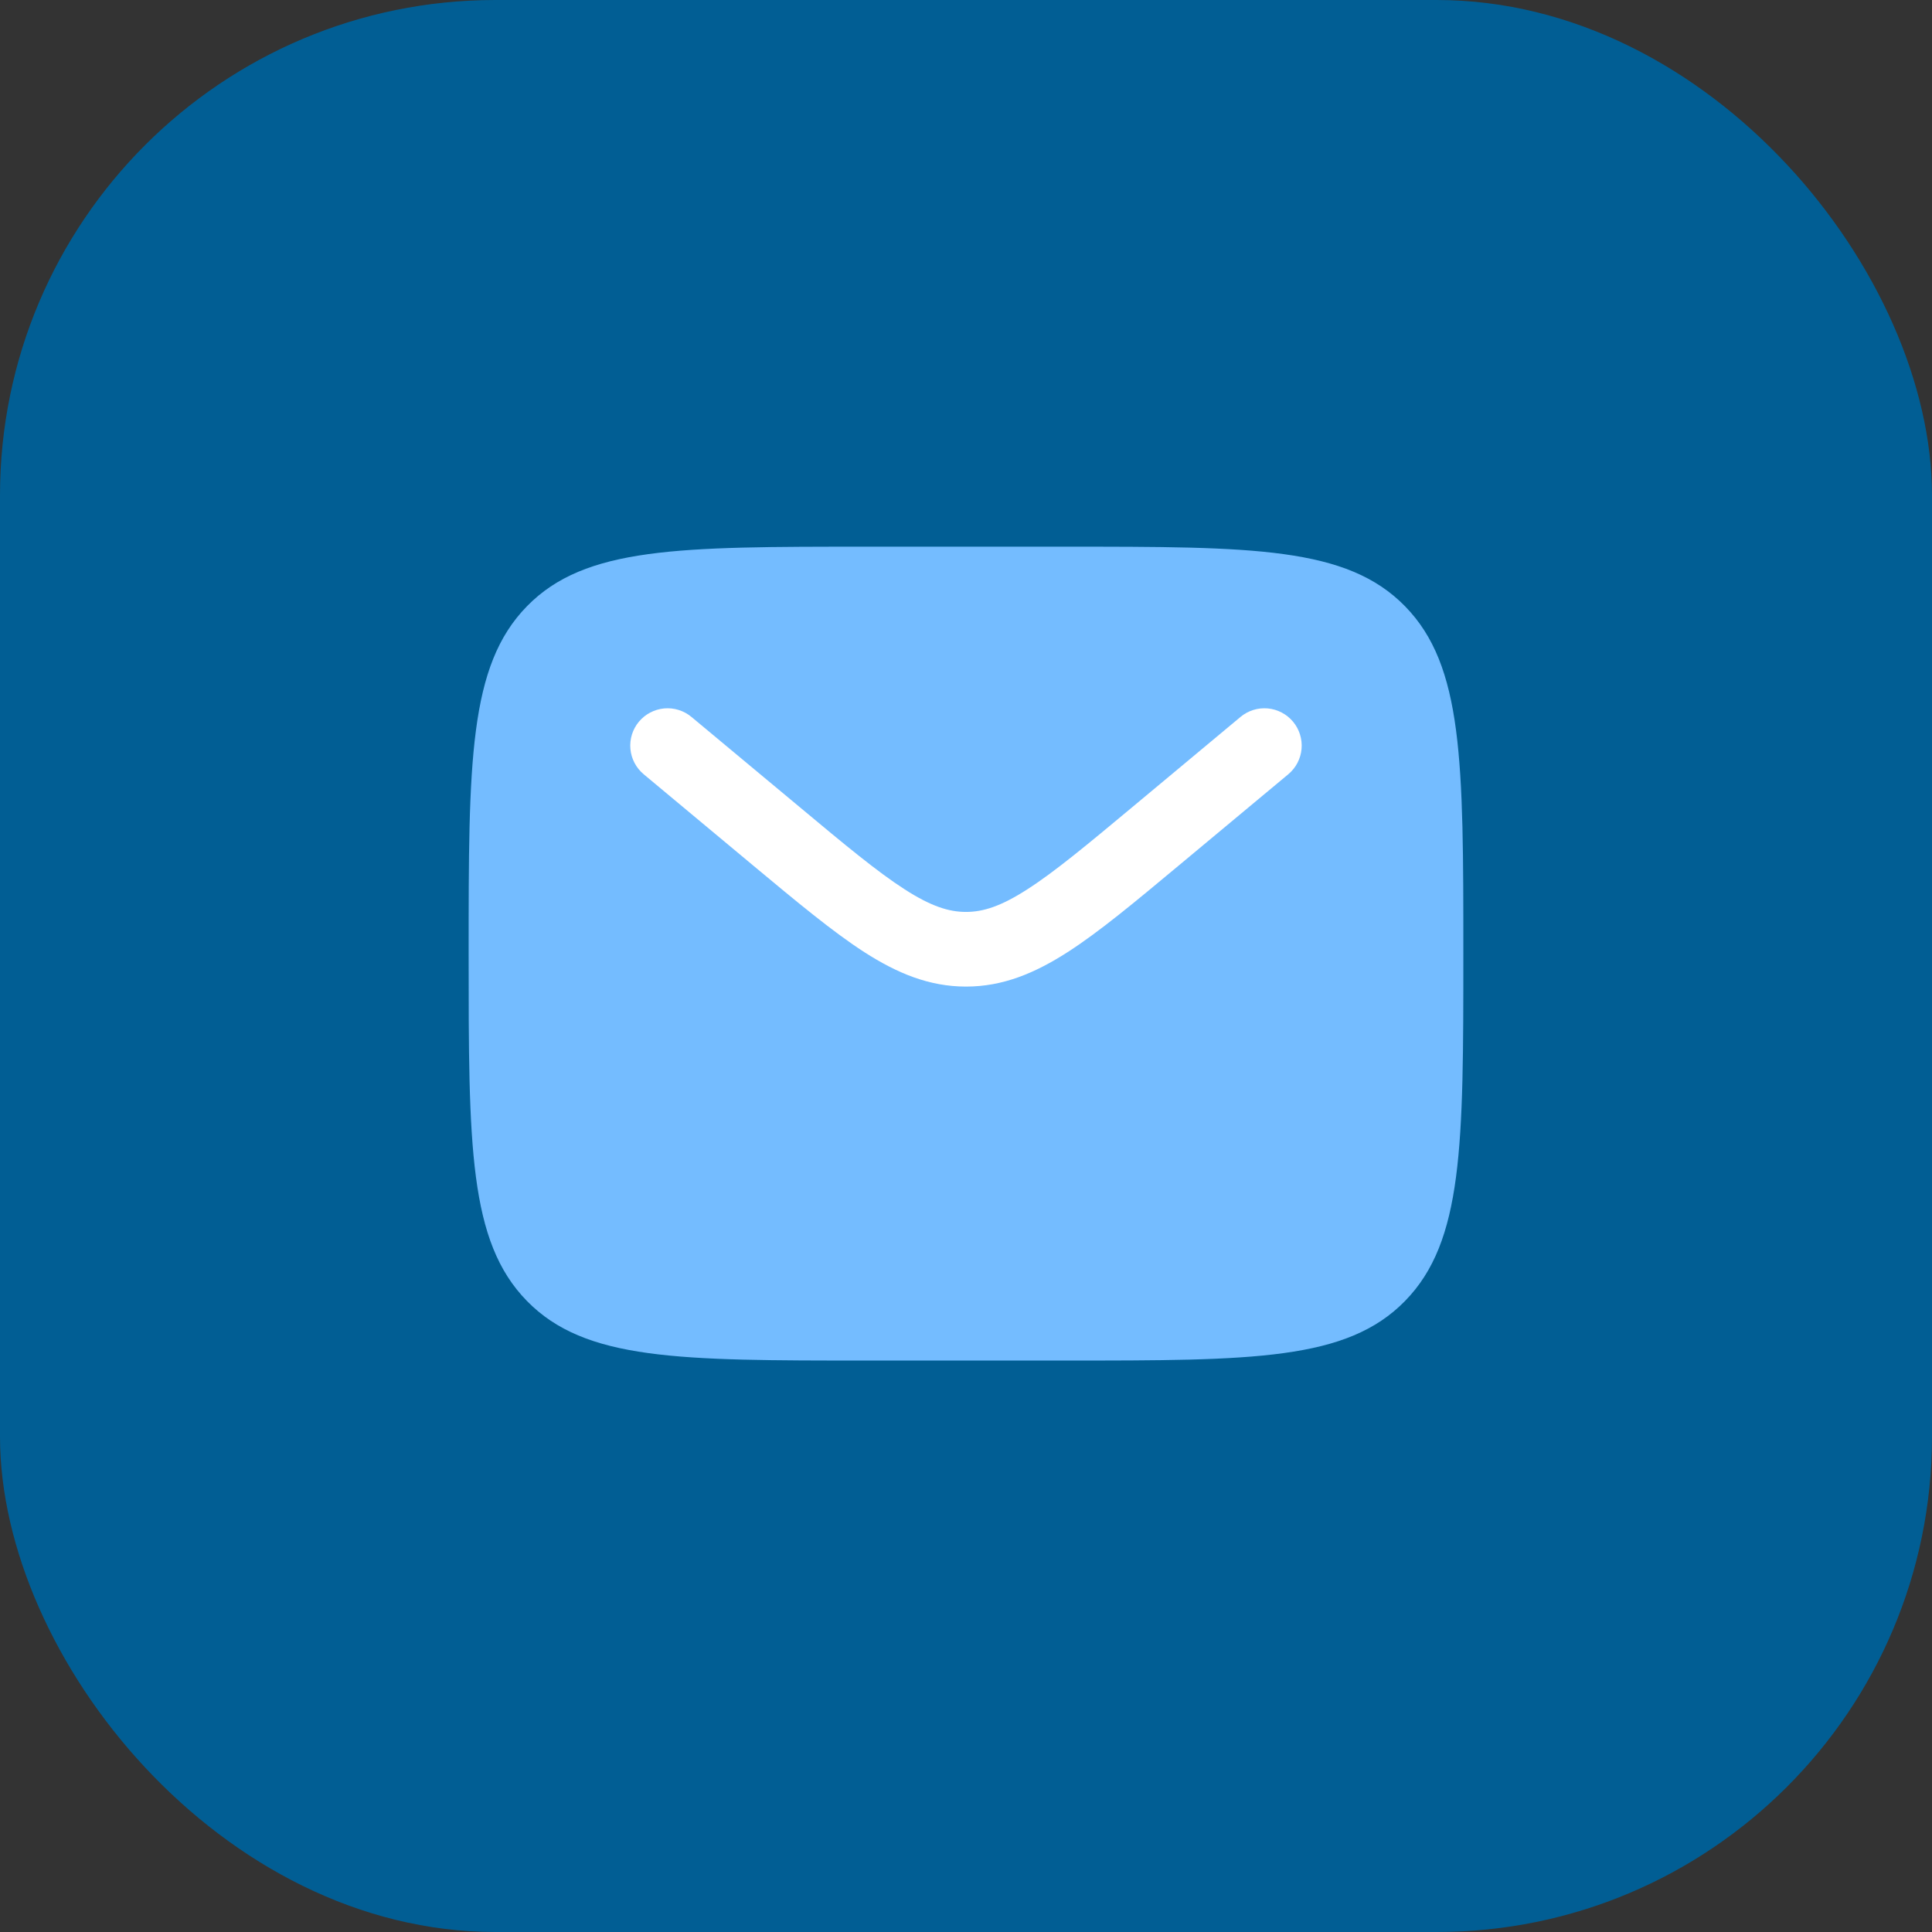
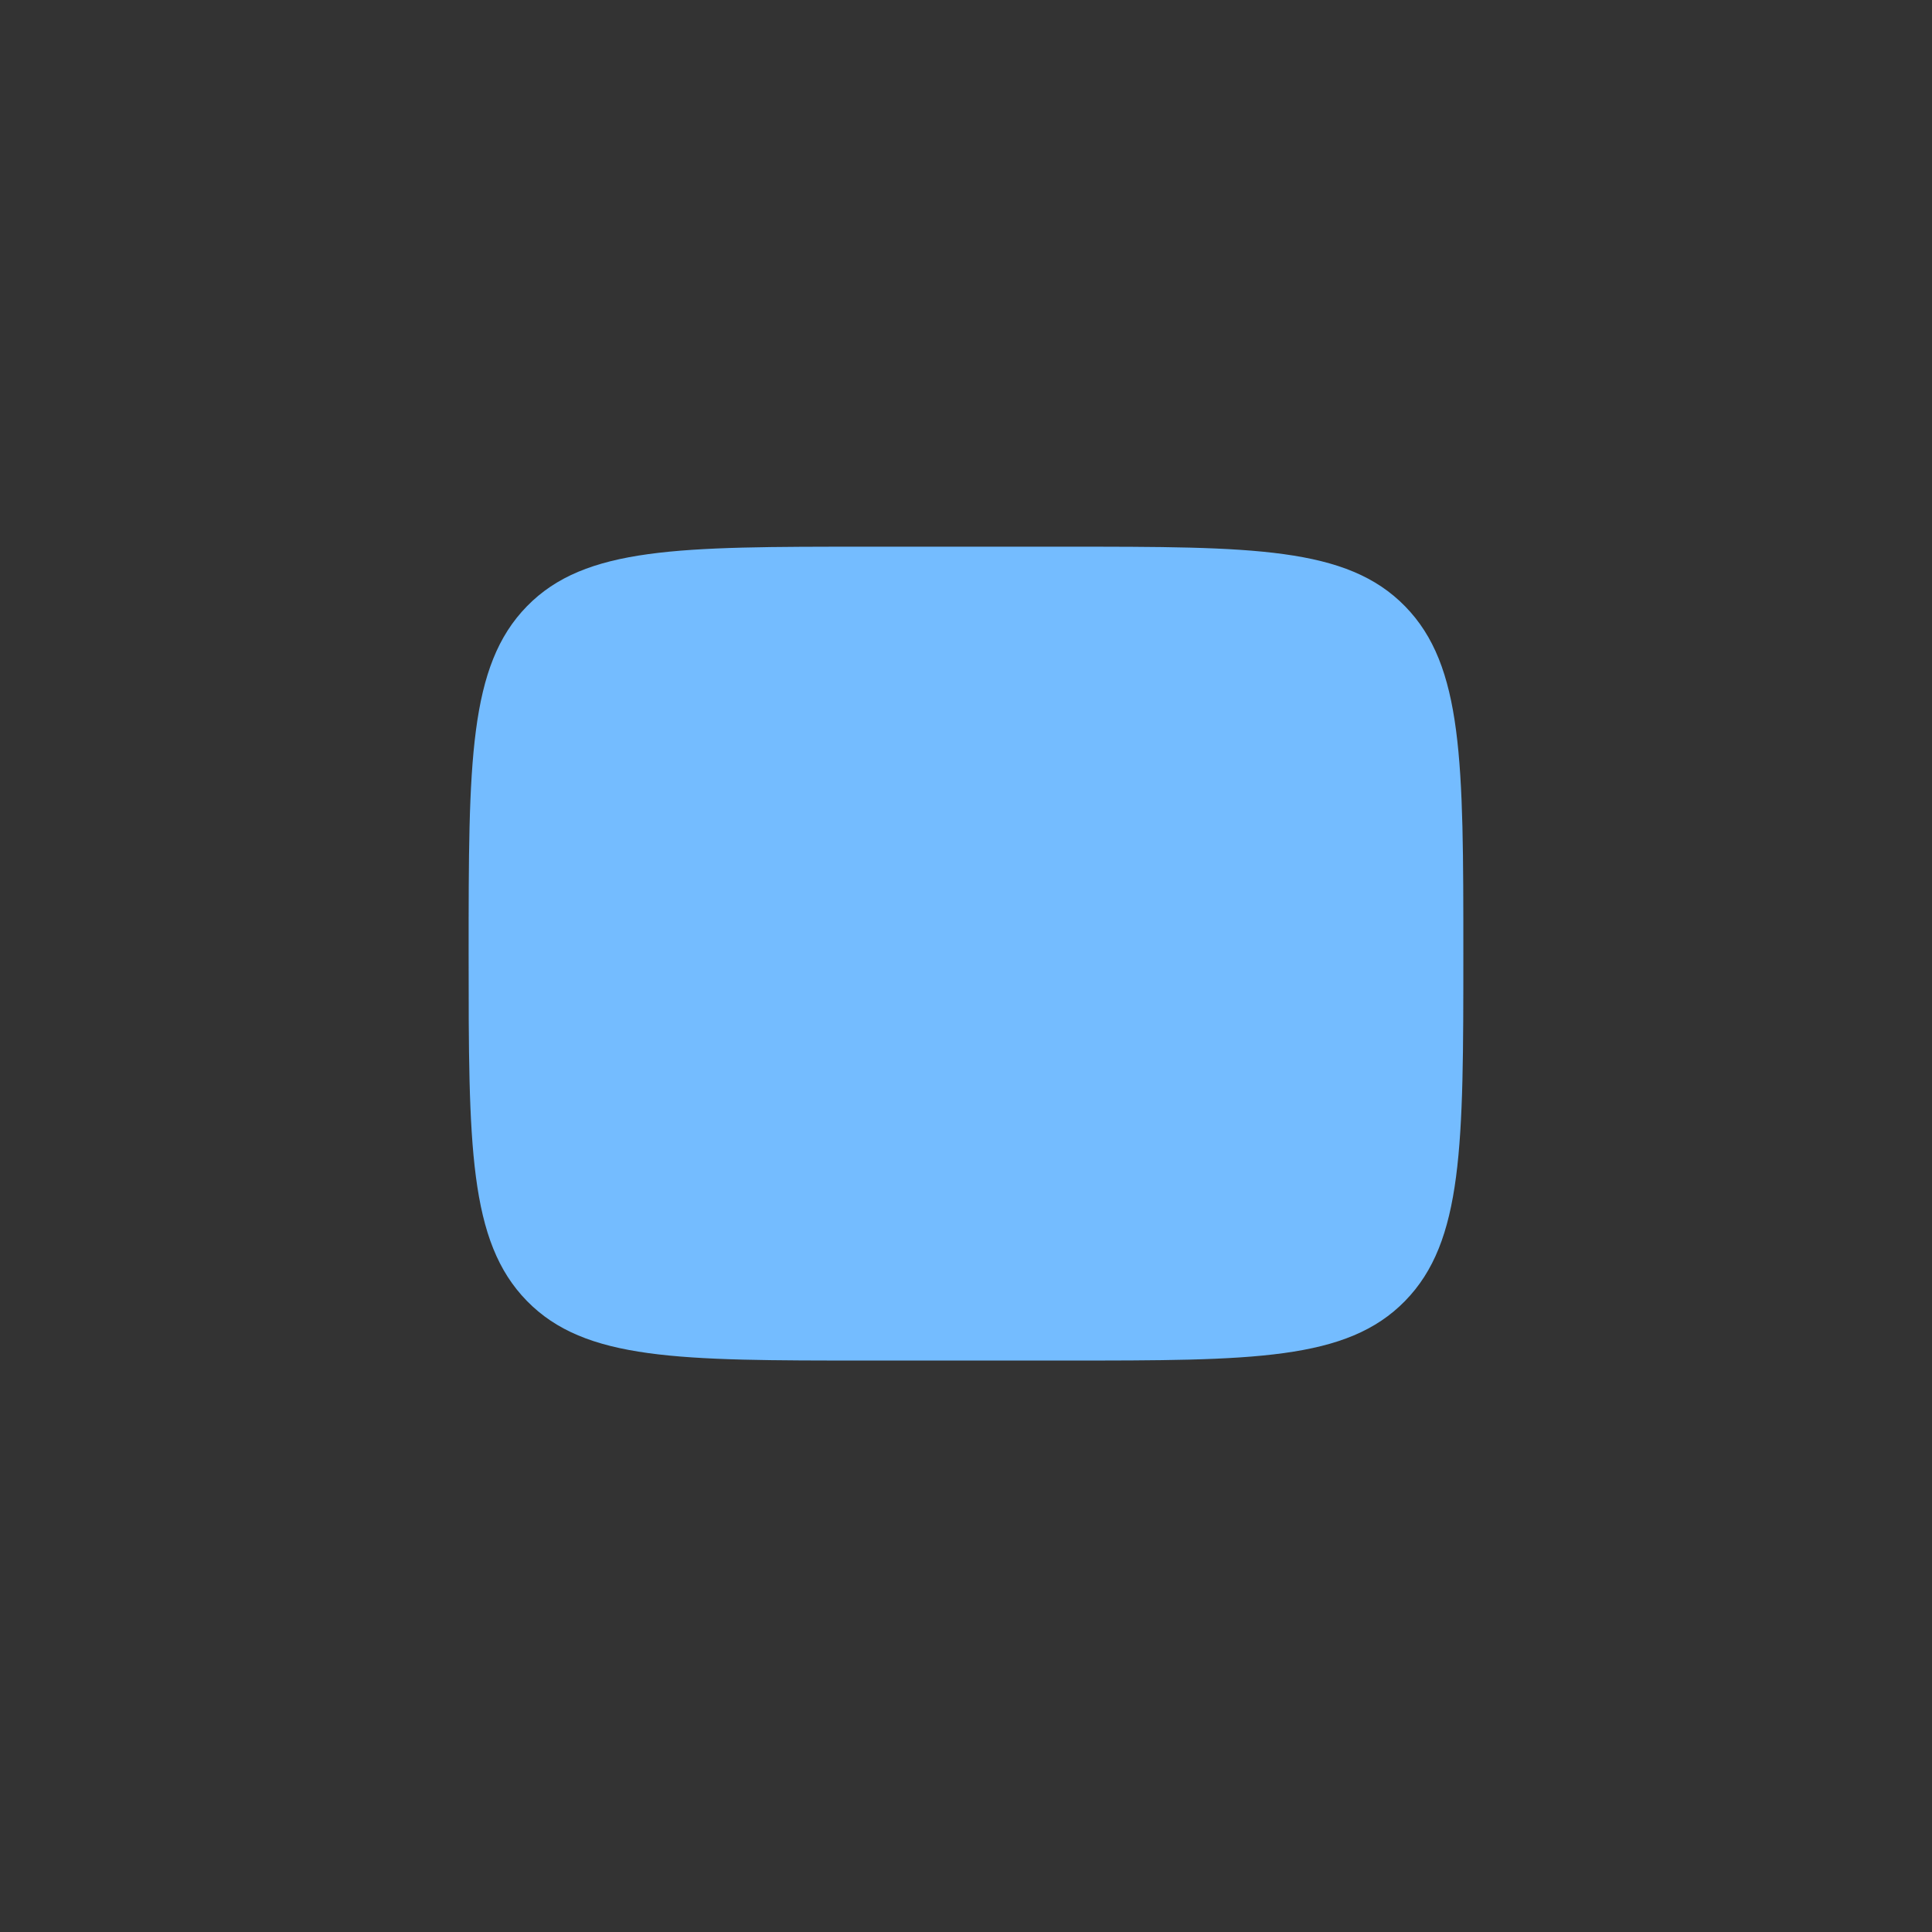
<svg xmlns="http://www.w3.org/2000/svg" width="78" height="78" viewBox="0 0 78 78" fill="none">
  <rect x="0" y="0" width="78" height="78" fill="#333333" stroke="none" />
-   <rect width="78" height="78" rx="20" fill="#015E94" />
  <path d="M43.016 22.071H34.984C27.412 22.071 23.624 22.071 21.273 24.477C18.922 26.883 18.92 30.757 18.92 38.5C18.92 46.243 18.92 50.117 21.273 52.523C23.626 54.929 27.412 54.929 34.984 54.929H43.016C50.587 54.929 54.375 54.929 56.726 52.523C59.077 50.117 59.079 46.243 59.079 38.5C59.079 30.757 59.079 26.883 56.726 24.477C54.373 22.071 50.587 22.071 43.016 22.071Z" fill="#74BCFF" />
-   <path d="M52.011 31.259C52.318 31.003 52.511 30.636 52.547 30.238C52.583 29.84 52.46 29.444 52.204 29.137C51.949 28.831 51.582 28.638 51.184 28.601C50.786 28.565 50.39 28.688 50.083 28.944L45.748 32.558C43.875 34.119 42.575 35.2 41.476 35.904C40.414 36.589 39.693 36.817 38.999 36.817C38.306 36.817 37.586 36.589 36.522 35.904C35.425 35.2 34.123 34.119 32.251 32.556L27.915 28.944C27.608 28.688 27.212 28.565 26.815 28.601C26.417 28.638 26.05 28.831 25.794 29.137C25.538 29.444 25.415 29.84 25.451 30.238C25.488 30.636 25.681 31.003 25.988 31.259L30.398 34.935C32.178 36.417 33.62 37.618 34.894 38.44C36.219 39.291 37.511 39.831 39.001 39.831C40.487 39.831 41.779 39.291 43.106 38.438C44.379 37.62 45.821 36.417 47.601 34.933L52.011 31.259Z" fill="white" />
</svg>